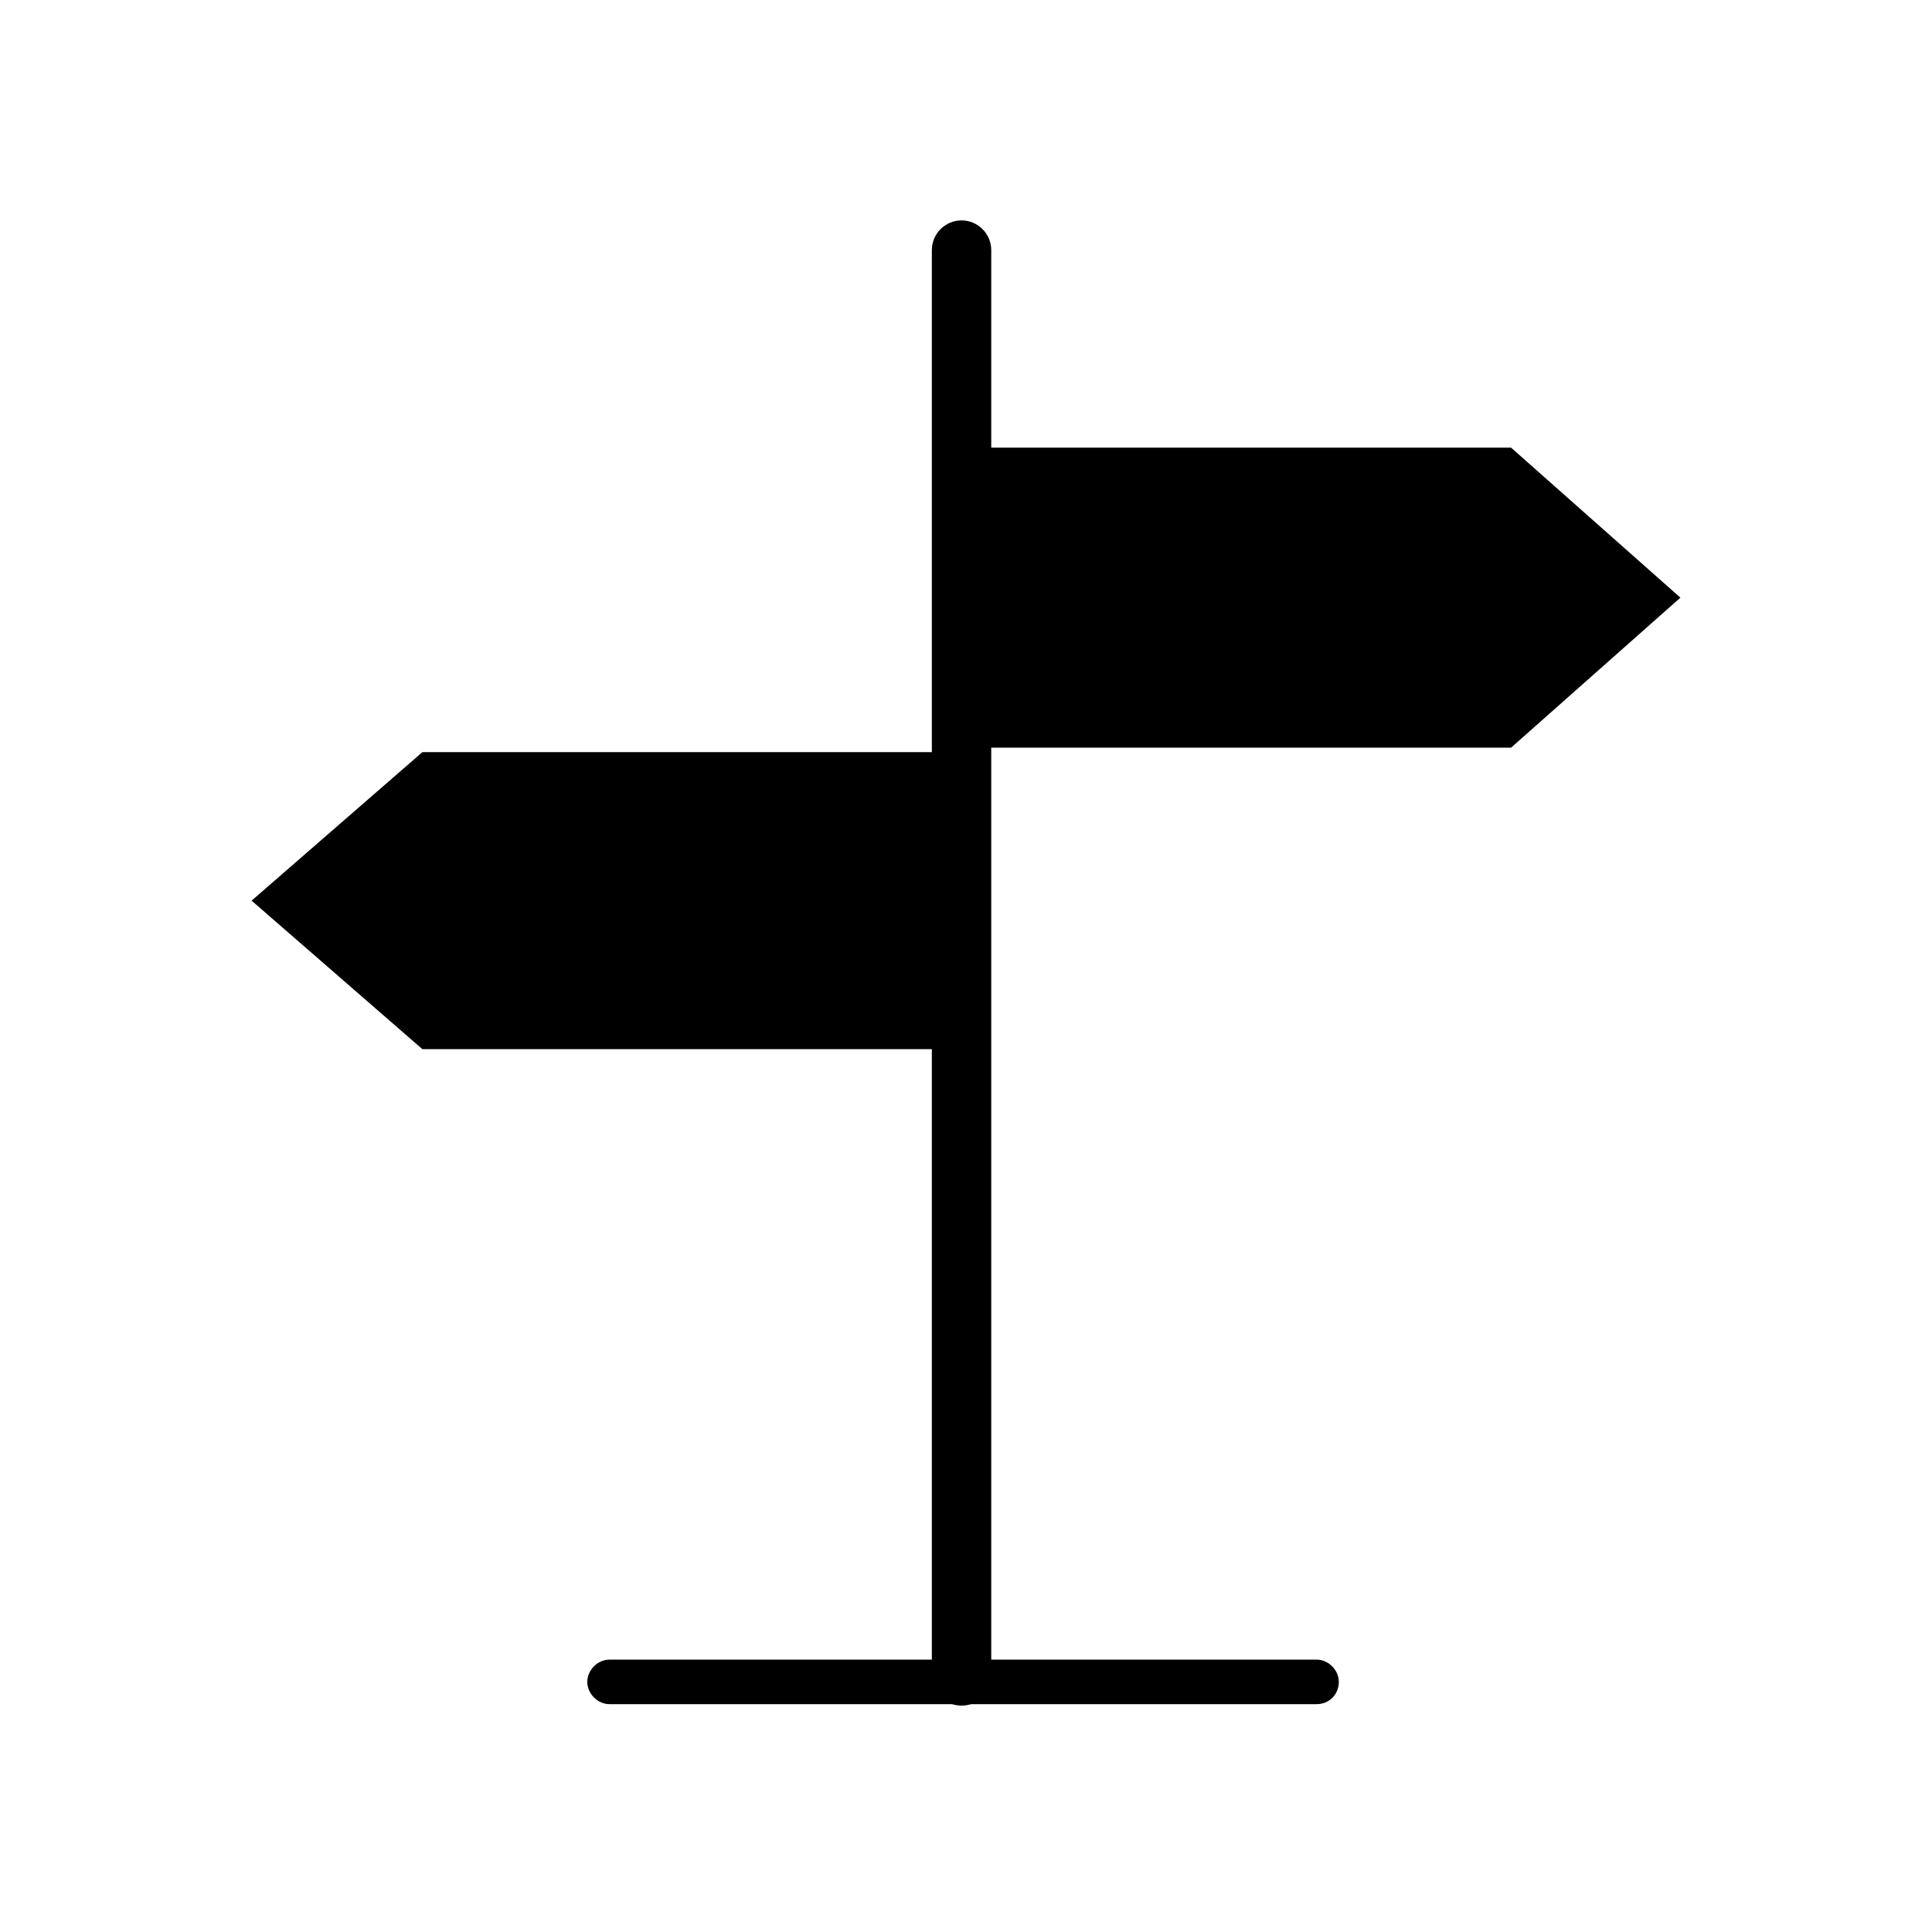
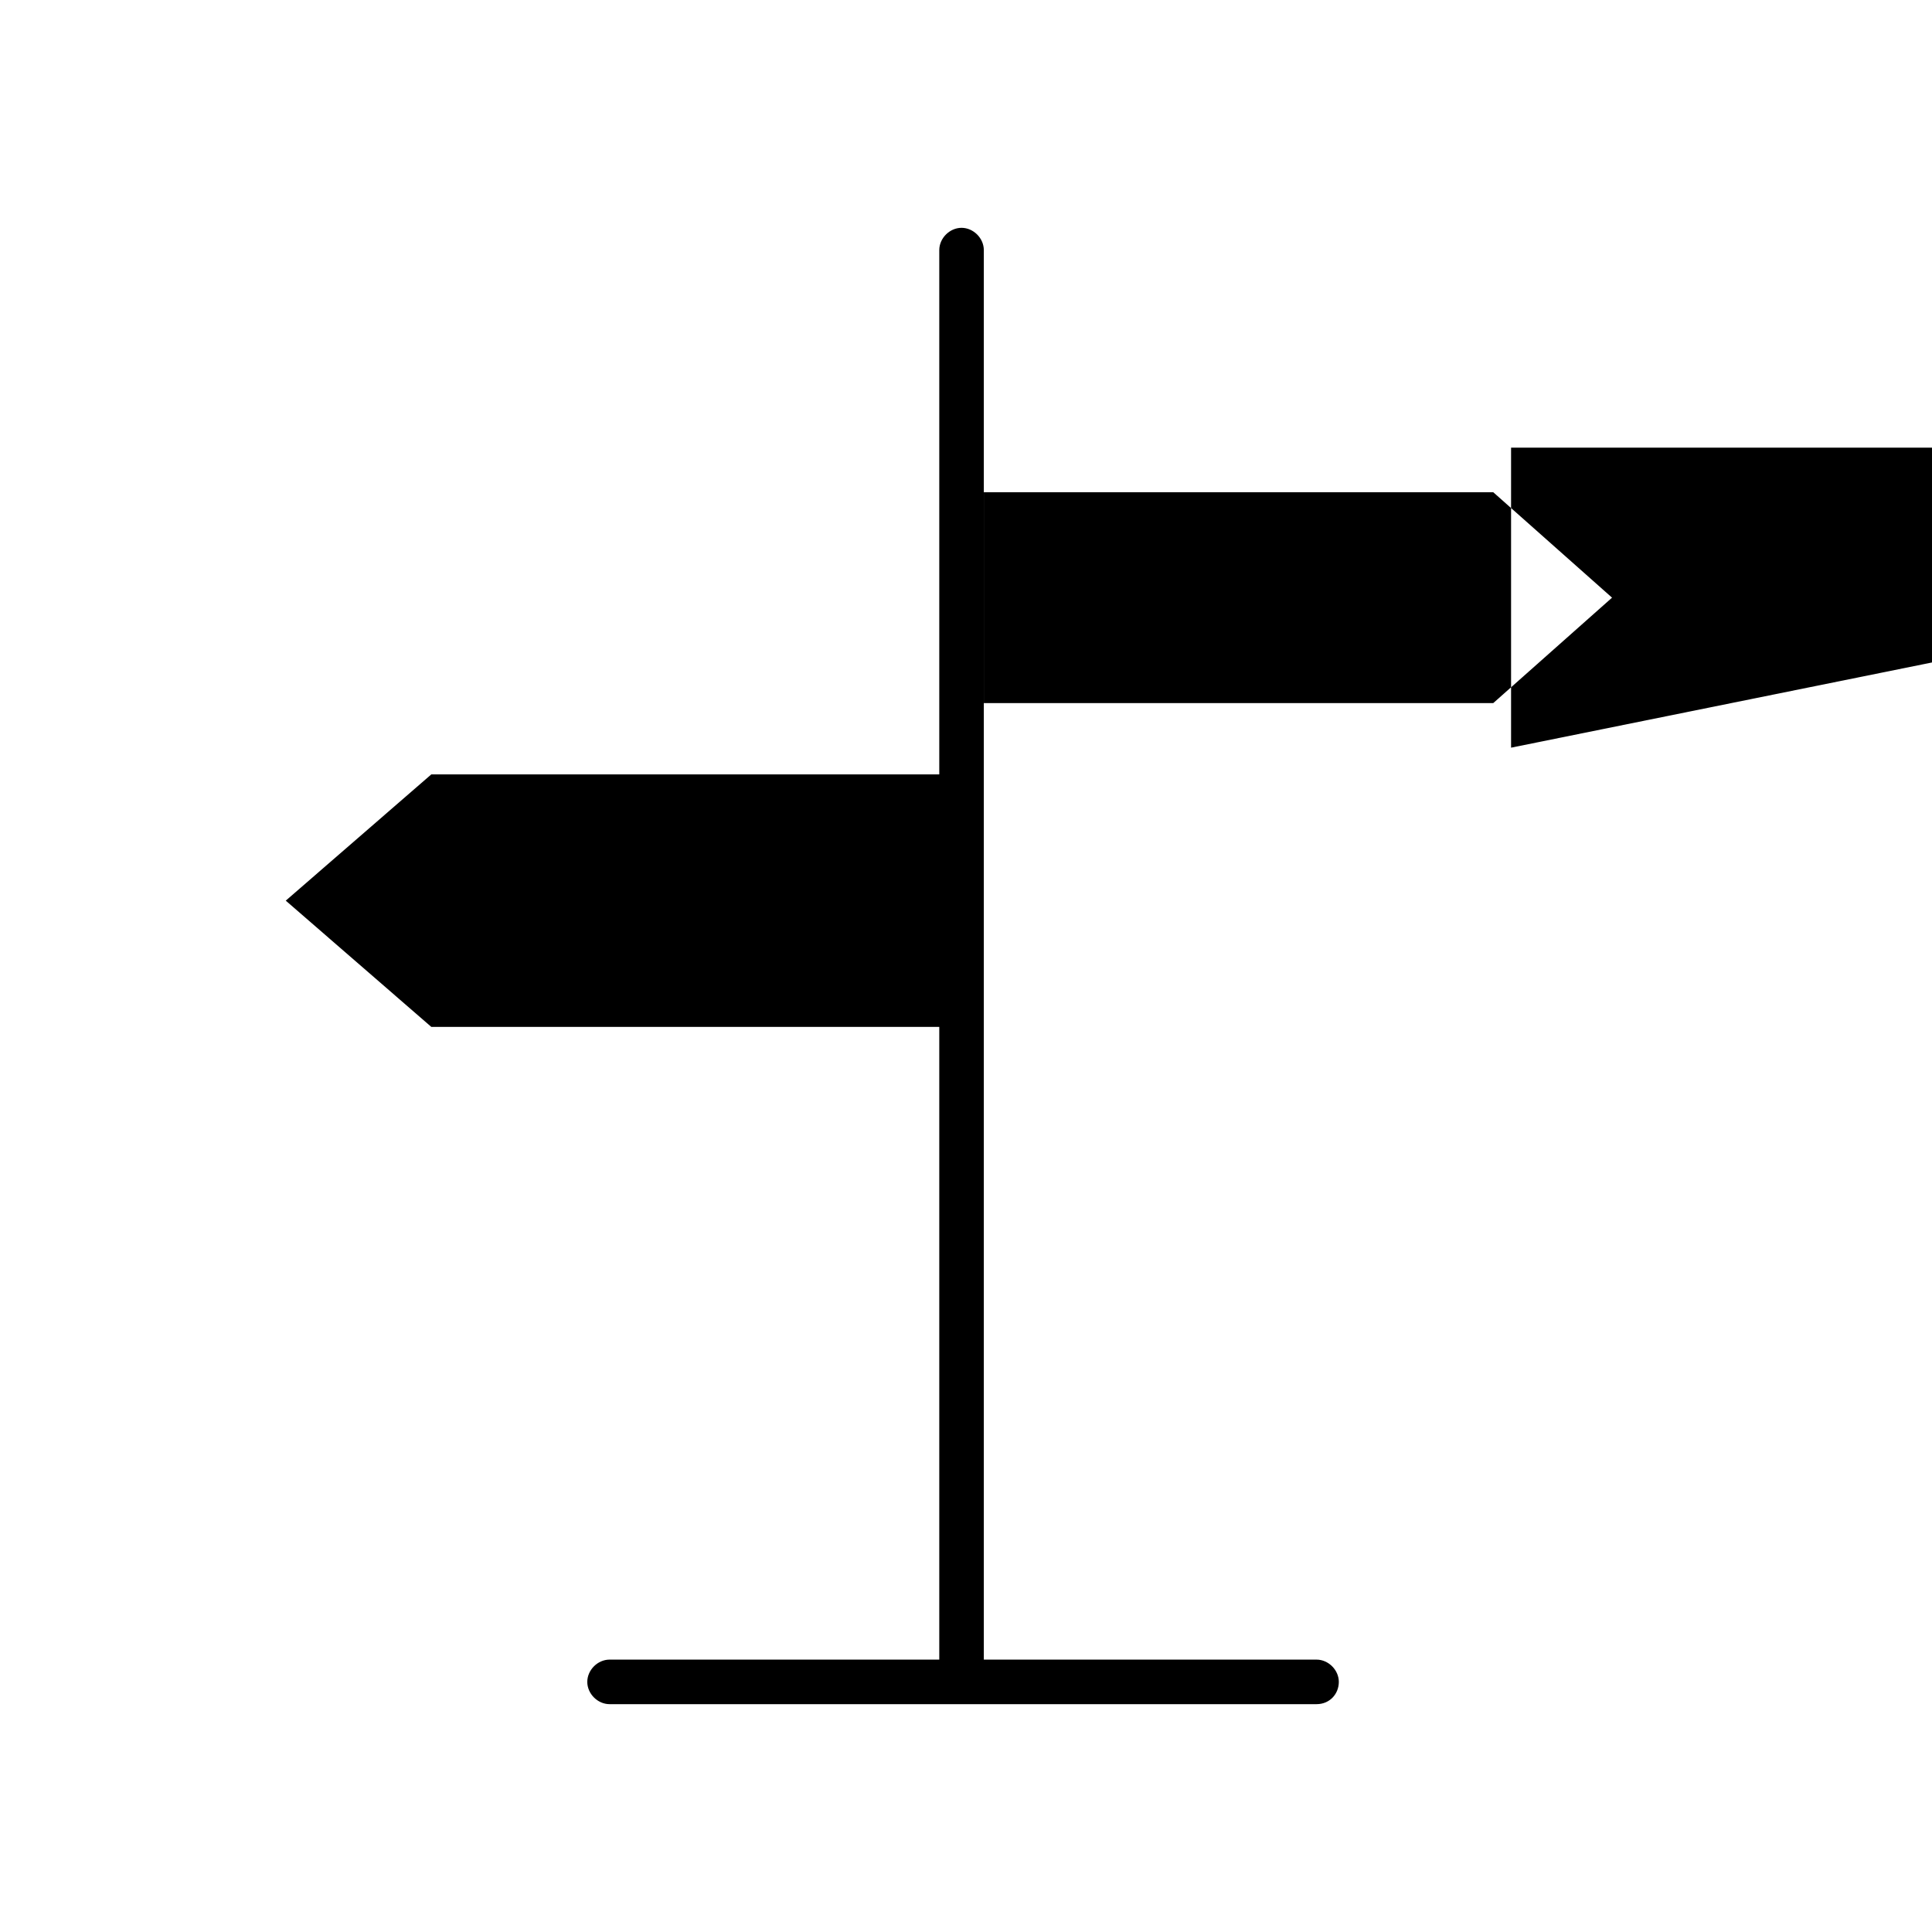
<svg xmlns="http://www.w3.org/2000/svg" fill="#000000" width="800px" height="800px" version="1.1" viewBox="144 144 512 512">
  <g>
    <path d="m492.89 595.62h-187.35c-3.148 0-5.902-2.754-5.902-5.902 0-3.148 2.754-5.902 5.902-5.902h187.36c3.148 0 5.902 2.754 5.902 5.902 0 3.148-2.363 5.902-5.906 5.902z" />
-     <path d="m542.09 268.54h-143.27v67.699h143.27l38.18-33.848z" />
-     <path d="m544.45 342.14h-151.54v-79.508h151.54l44.871 39.754zm-139.73-11.809h135l31.488-27.945-31.488-27.945h-135z" />
+     <path d="m544.45 342.14v-79.508h151.54l44.871 39.754zm-139.73-11.809h135l31.488-27.945-31.488-27.945h-135z" />
    <path d="m219.73 382.68 38.57 33.457h140.52v-66.914h-140.52z" />
-     <path d="m404.72 422.04h-148.78l-45.266-39.359 45.266-39.359h148.78zm-144.45-11.809h132.64v-55.105l-132.64 0.004-31.883 27.551z" />
    <path d="m398.82 594.04c-3.148 0-5.902-2.754-5.902-5.902v-377.86c0-3.148 2.754-5.902 5.902-5.902 3.148 0 5.902 2.754 5.902 5.902v377.86c0.004 3.148-2.754 5.902-5.902 5.902z" />
-     <path d="m398.82 596.01c-4.328 0-7.871-3.543-7.871-7.871v-377.86c0-4.328 3.543-7.871 7.871-7.871s7.871 3.543 7.871 7.871v377.86c0.004 4.328-3.539 7.871-7.871 7.871zm0-389.66c-2.363 0-3.938 1.574-3.938 3.938v377.86c0 2.363 1.574 3.938 3.938 3.938 2.363 0 3.938-1.574 3.938-3.938v-377.86c0-1.969-1.574-3.938-3.938-3.938z" />
  </g>
</svg>